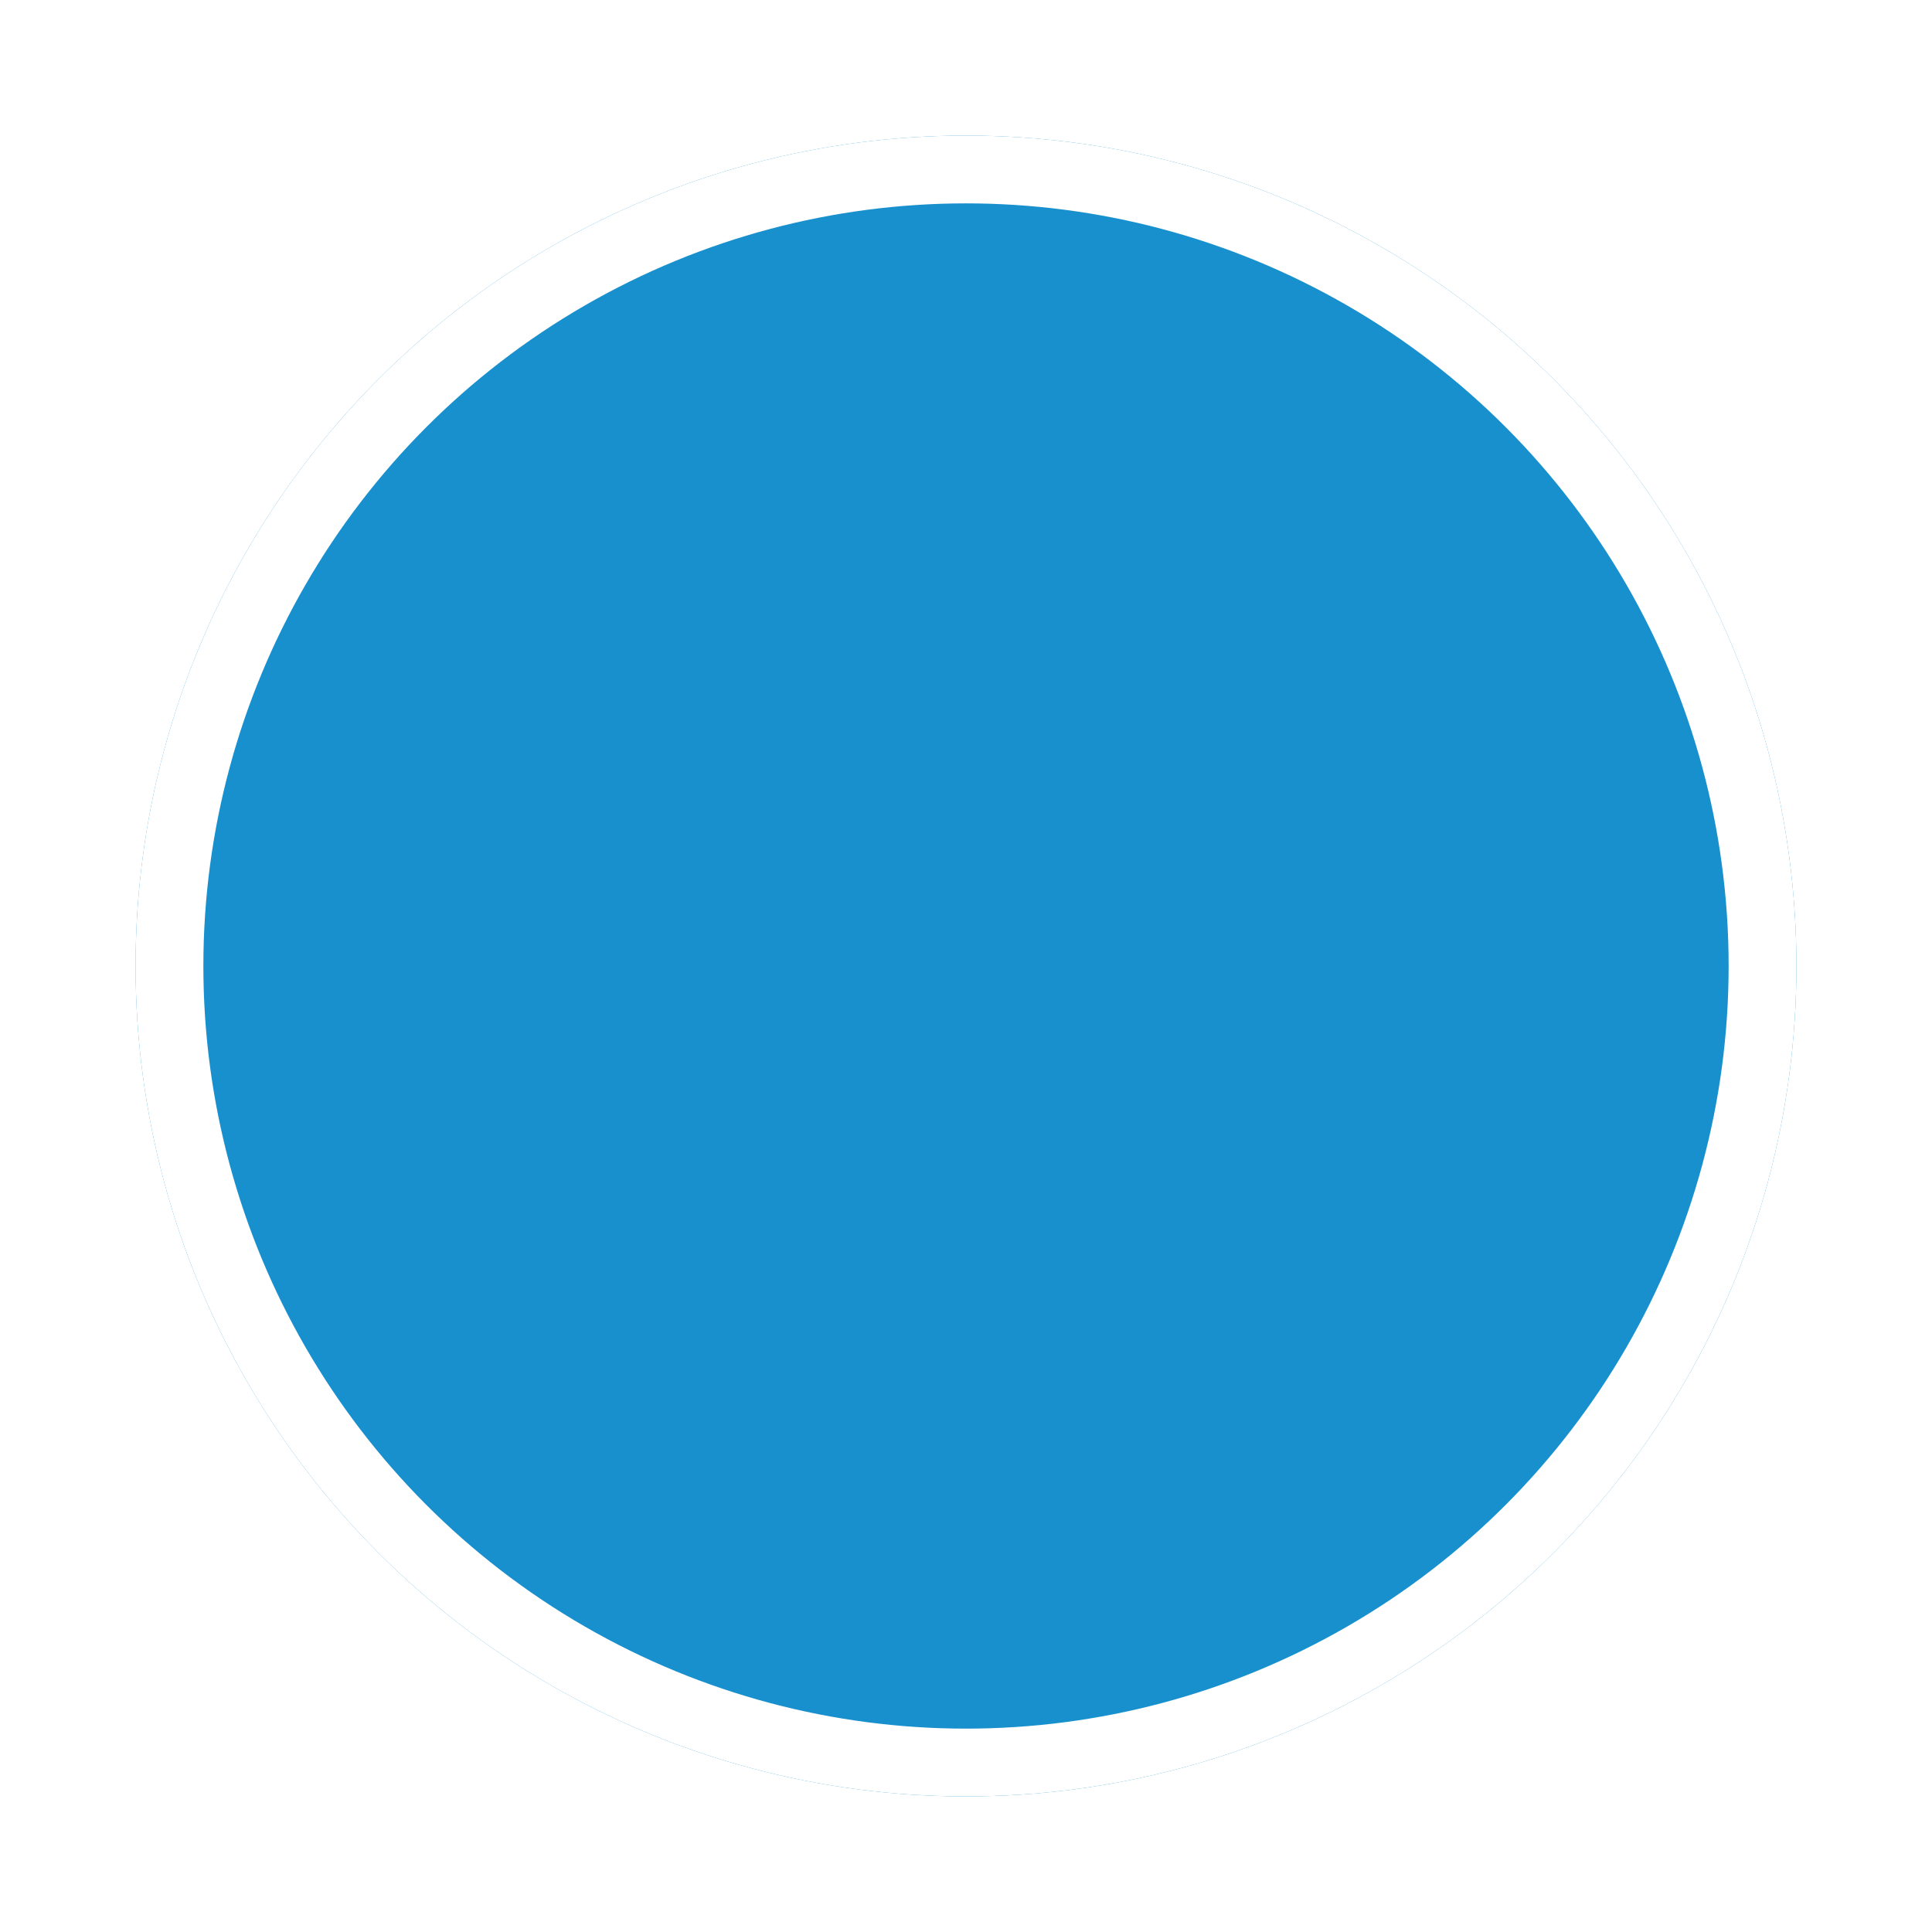
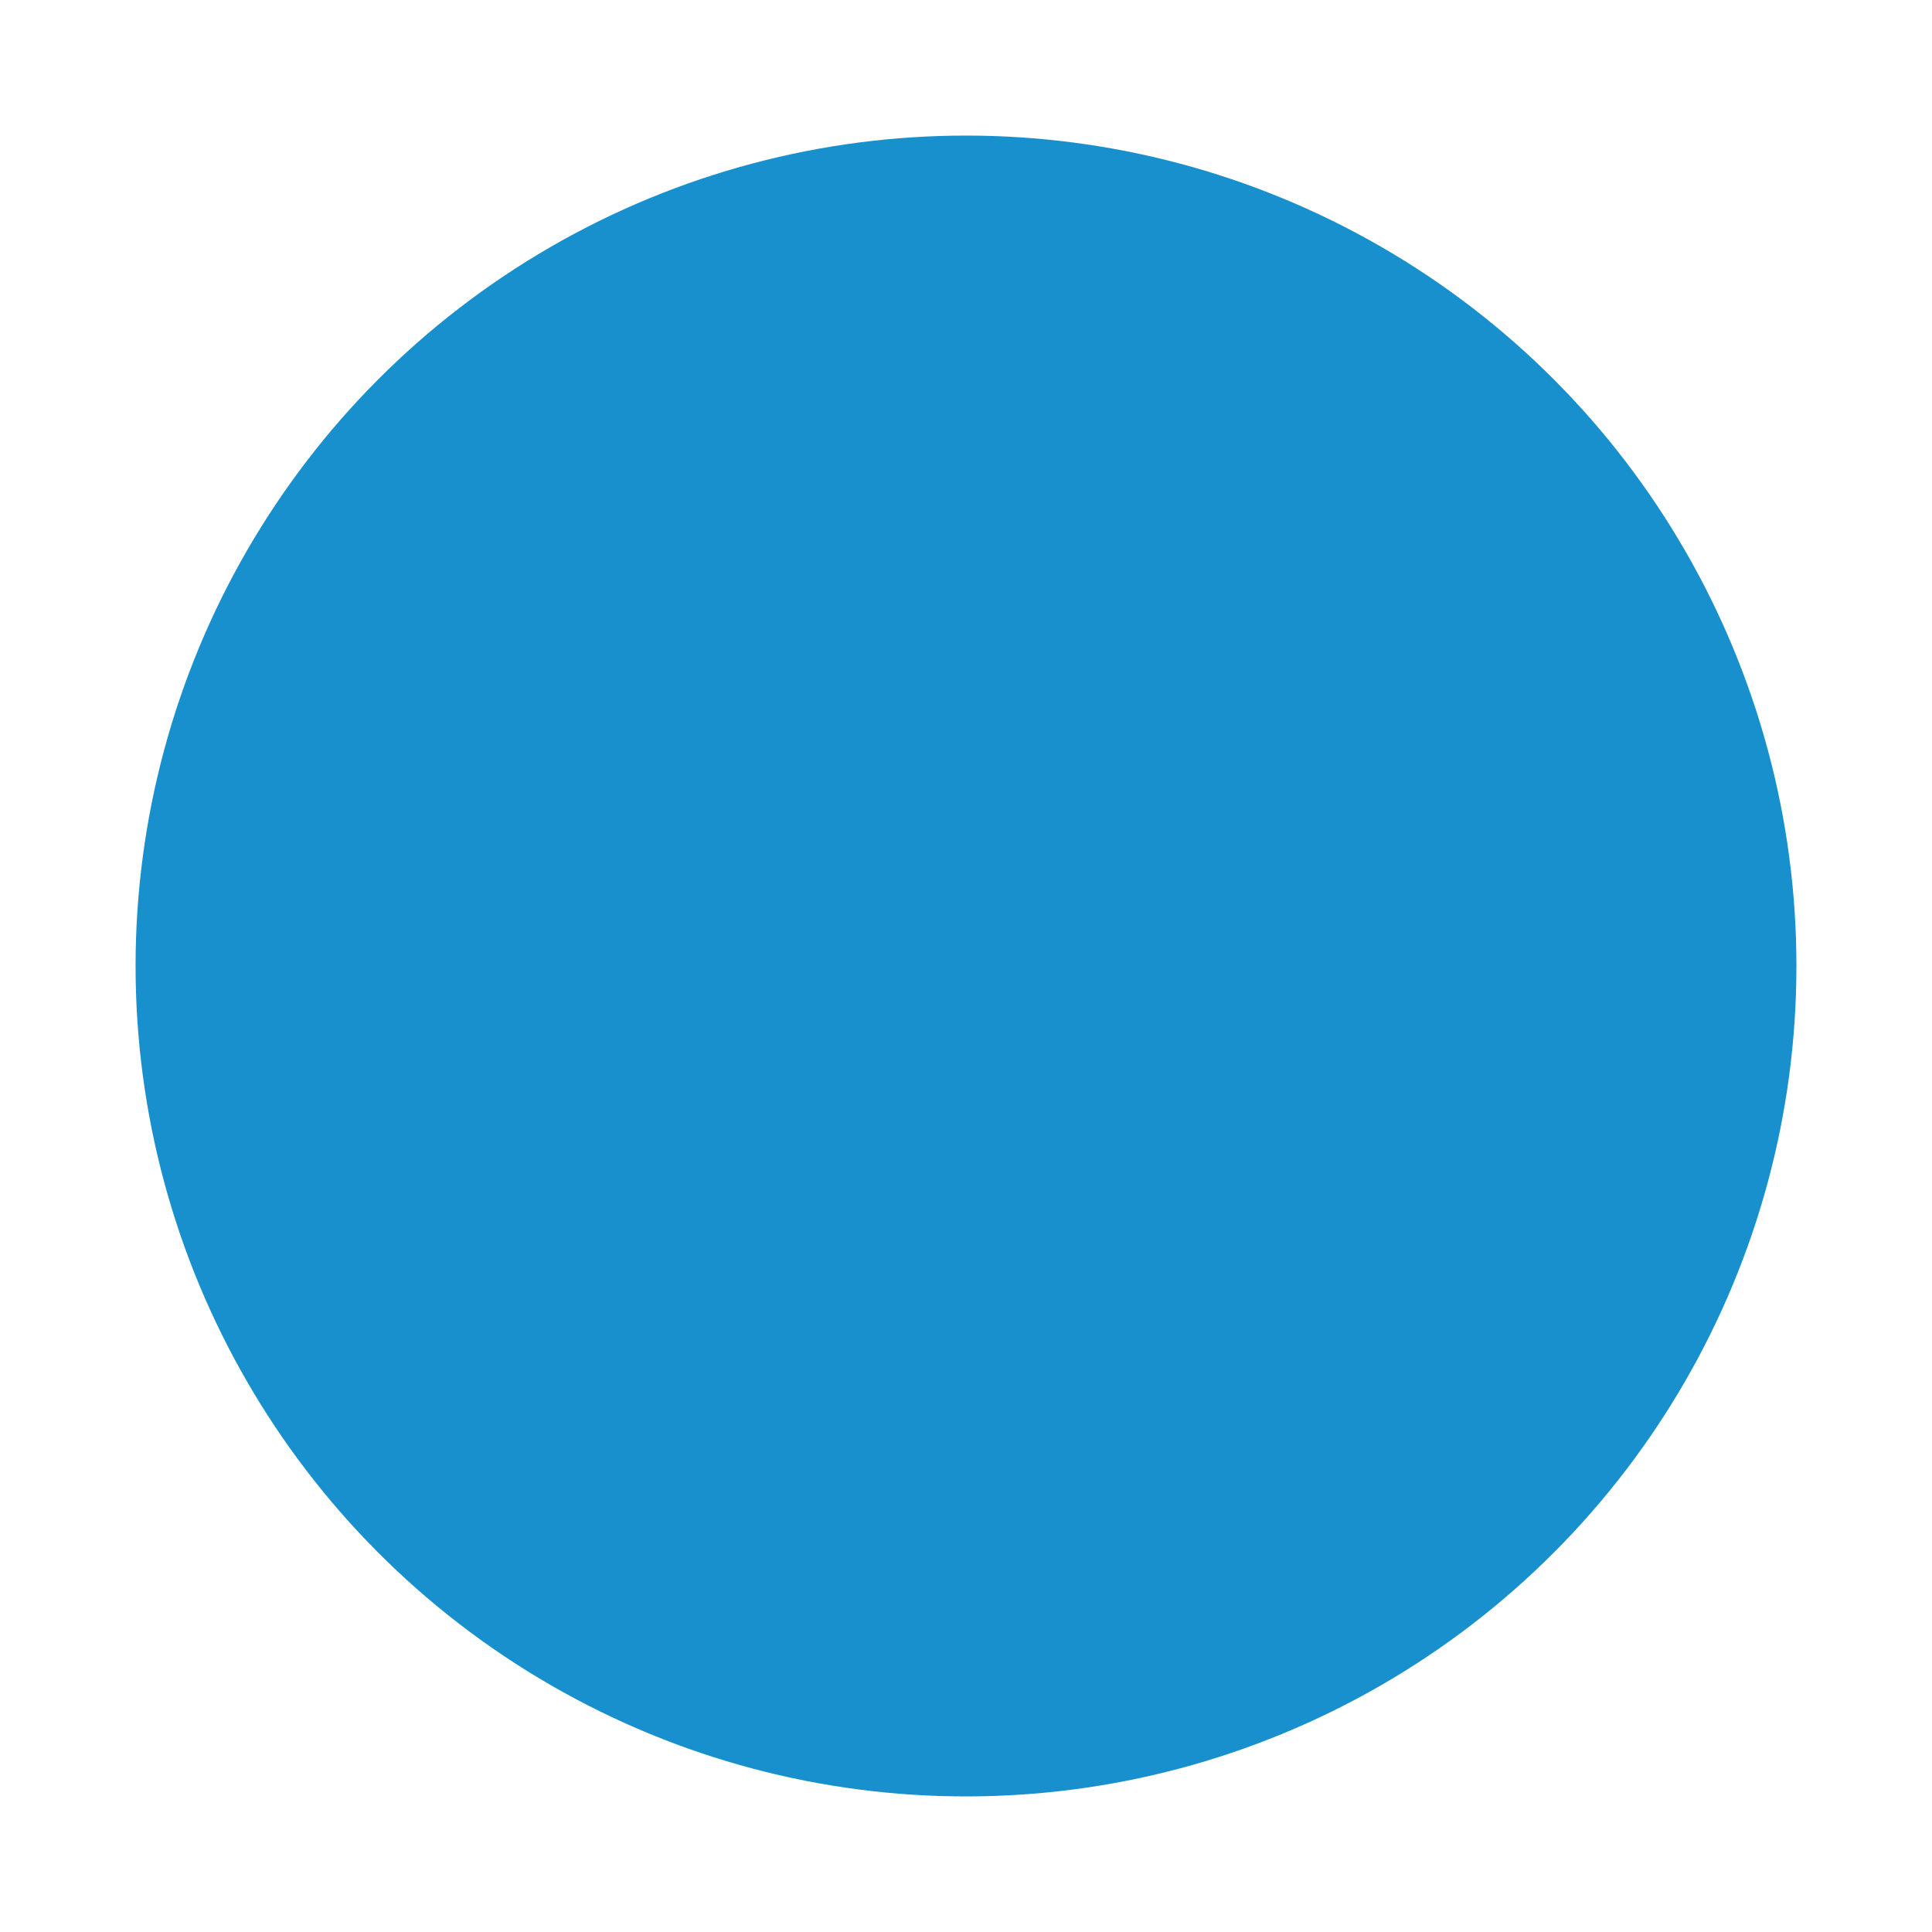
<svg xmlns="http://www.w3.org/2000/svg" width="57" height="57" viewBox="0 0 57 57" fill="none">
  <g id="Ellipse 25" filter="url(#filter0_d_1754_10444)">
    <circle cx="28.5" cy="24.5" r="24.5" fill="#1890CD" />
-     <circle cx="28.5" cy="24.5" r="23.5" stroke="white" stroke-width="2" />
  </g>
  <defs>
    <filter id="filter0_d_1754_10444" x="0" y="0" width="57" height="57" filterUnits="userSpaceOnUse" color-interpolation-filters="sRGB">
      <feFlood flood-opacity="0" result="BackgroundImageFix" />
      <feColorMatrix in="SourceAlpha" type="matrix" values="0 0 0 0 0 0 0 0 0 0 0 0 0 0 0 0 0 0 127 0" result="hardAlpha" />
      <feOffset dy="4" />
      <feGaussianBlur stdDeviation="2" />
      <feComposite in2="hardAlpha" operator="out" />
      <feColorMatrix type="matrix" values="0 0 0 0 0 0 0 0 0 0 0 0 0 0 0 0 0 0 0.25 0" />
      <feBlend mode="normal" in2="BackgroundImageFix" result="effect1_dropShadow_1754_10444" />
      <feBlend mode="normal" in="SourceGraphic" in2="effect1_dropShadow_1754_10444" result="shape" />
    </filter>
  </defs>
</svg>